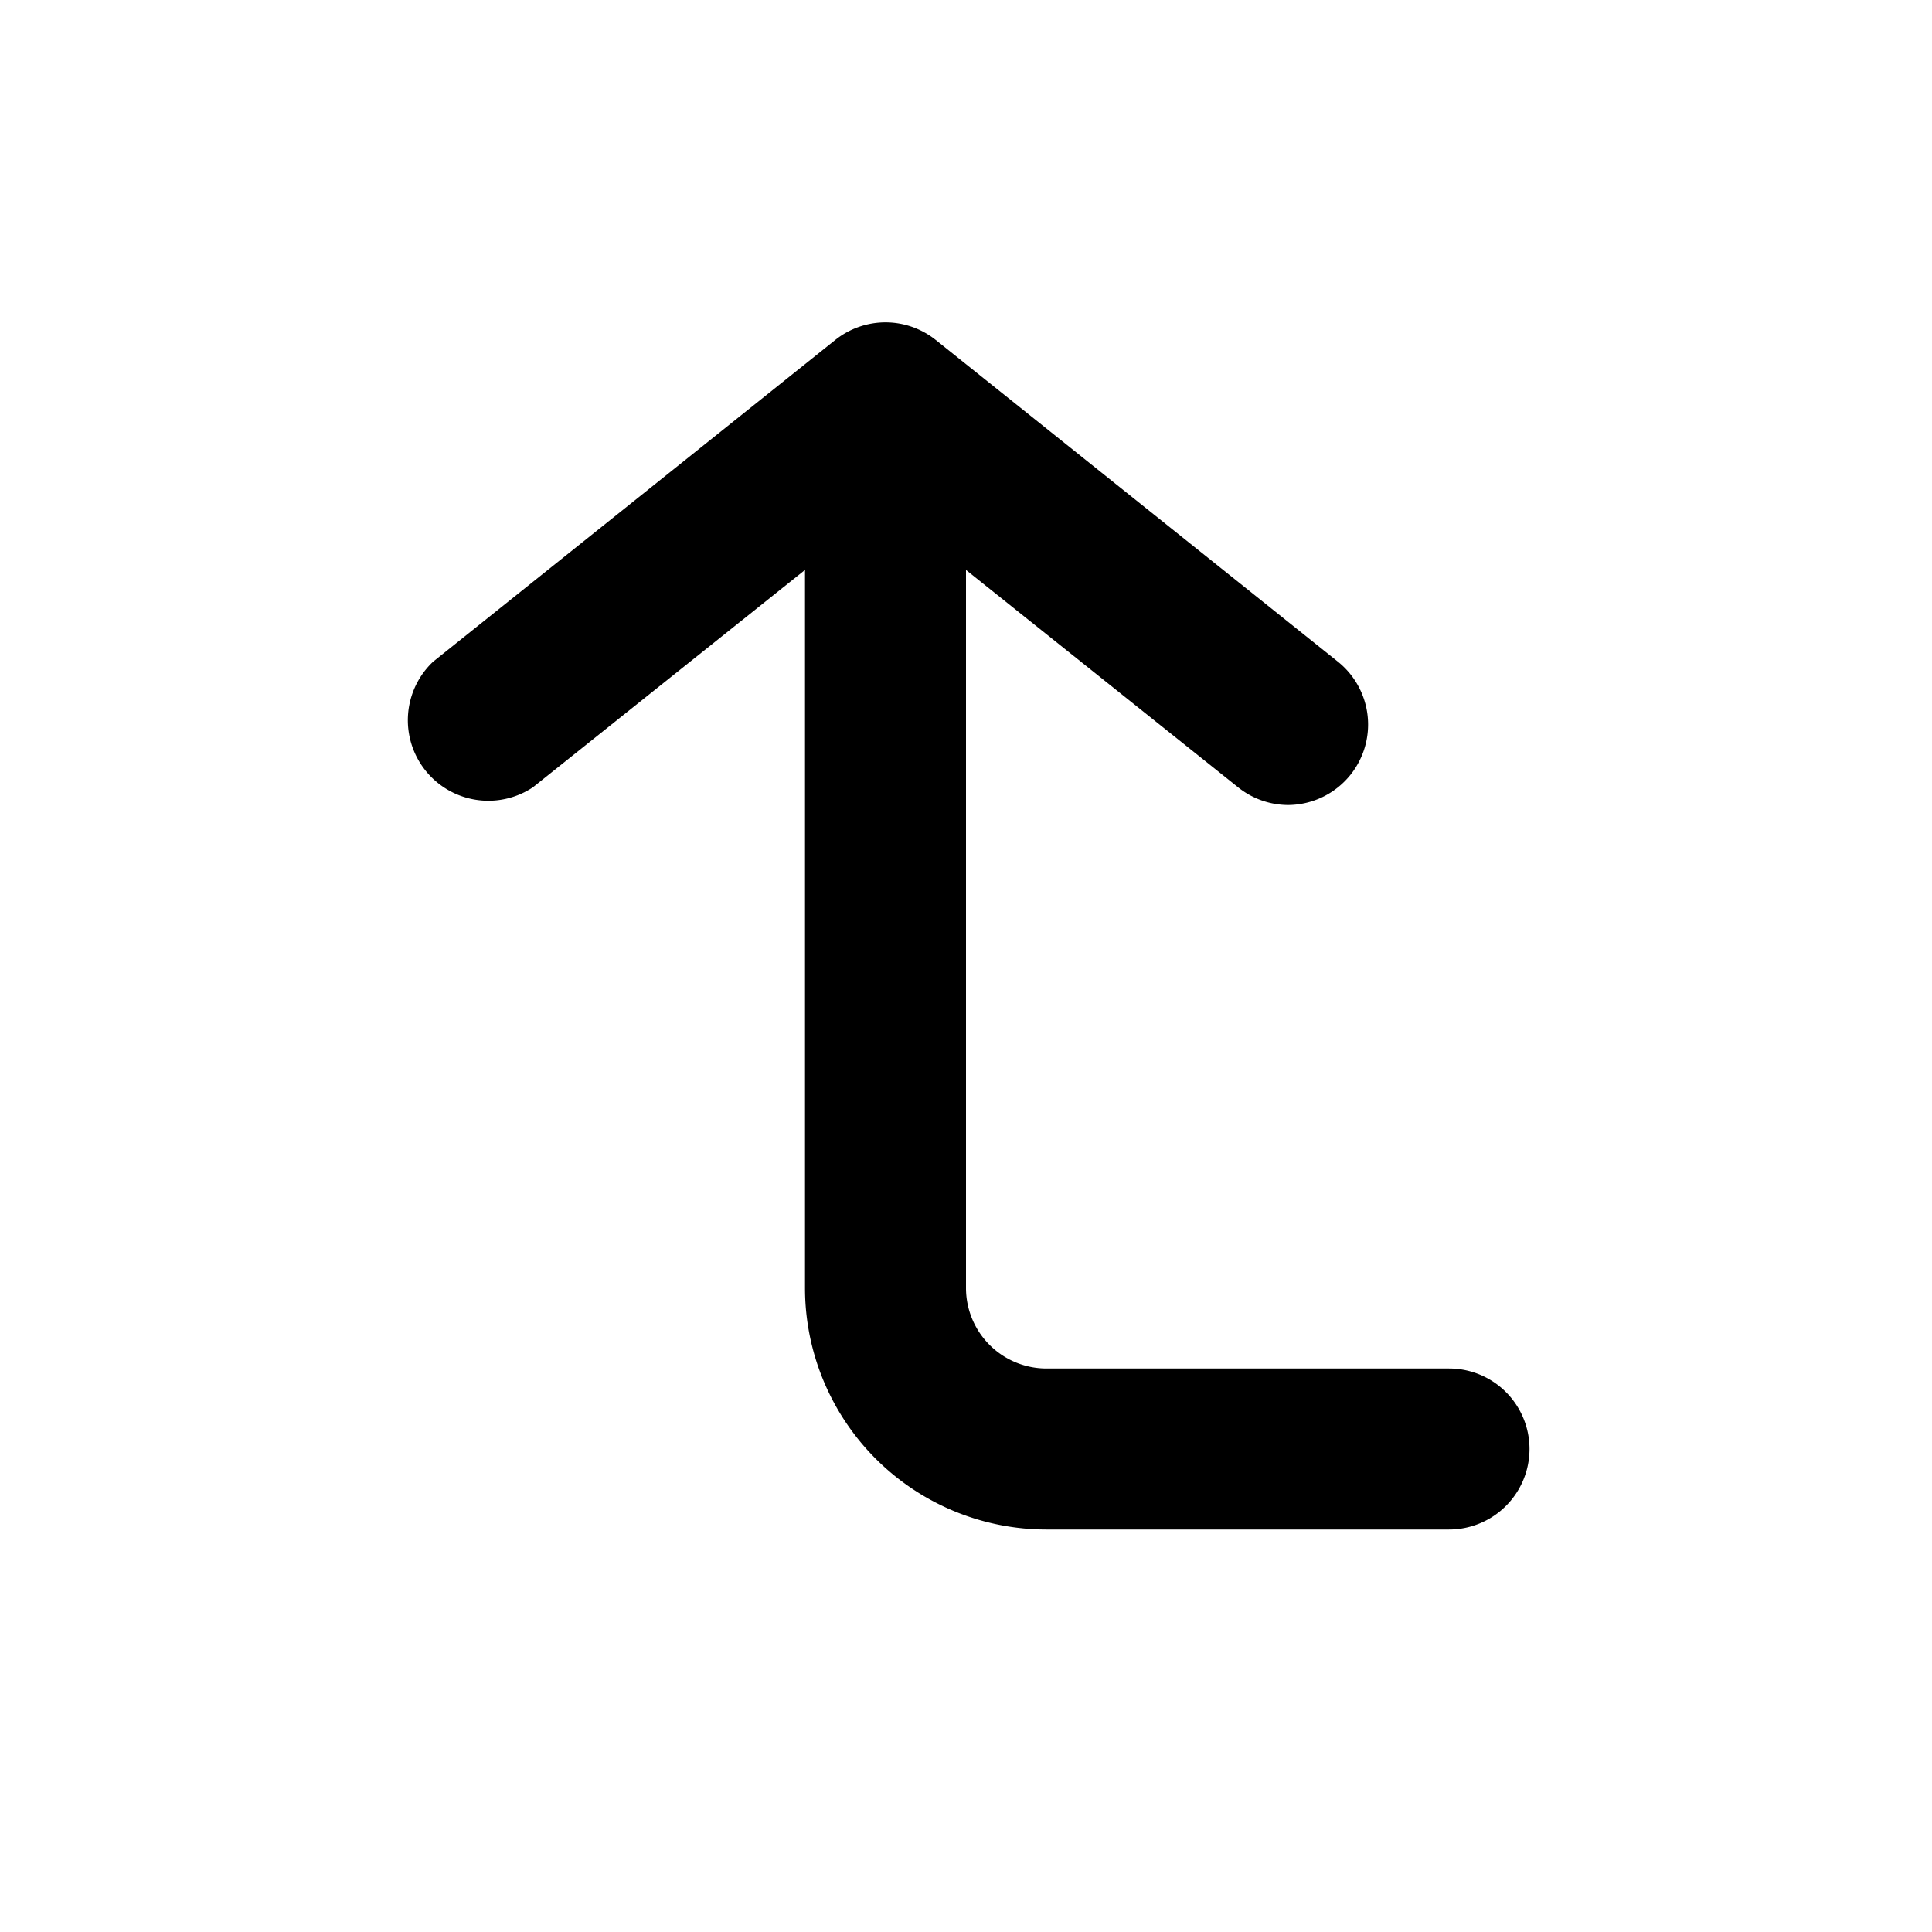
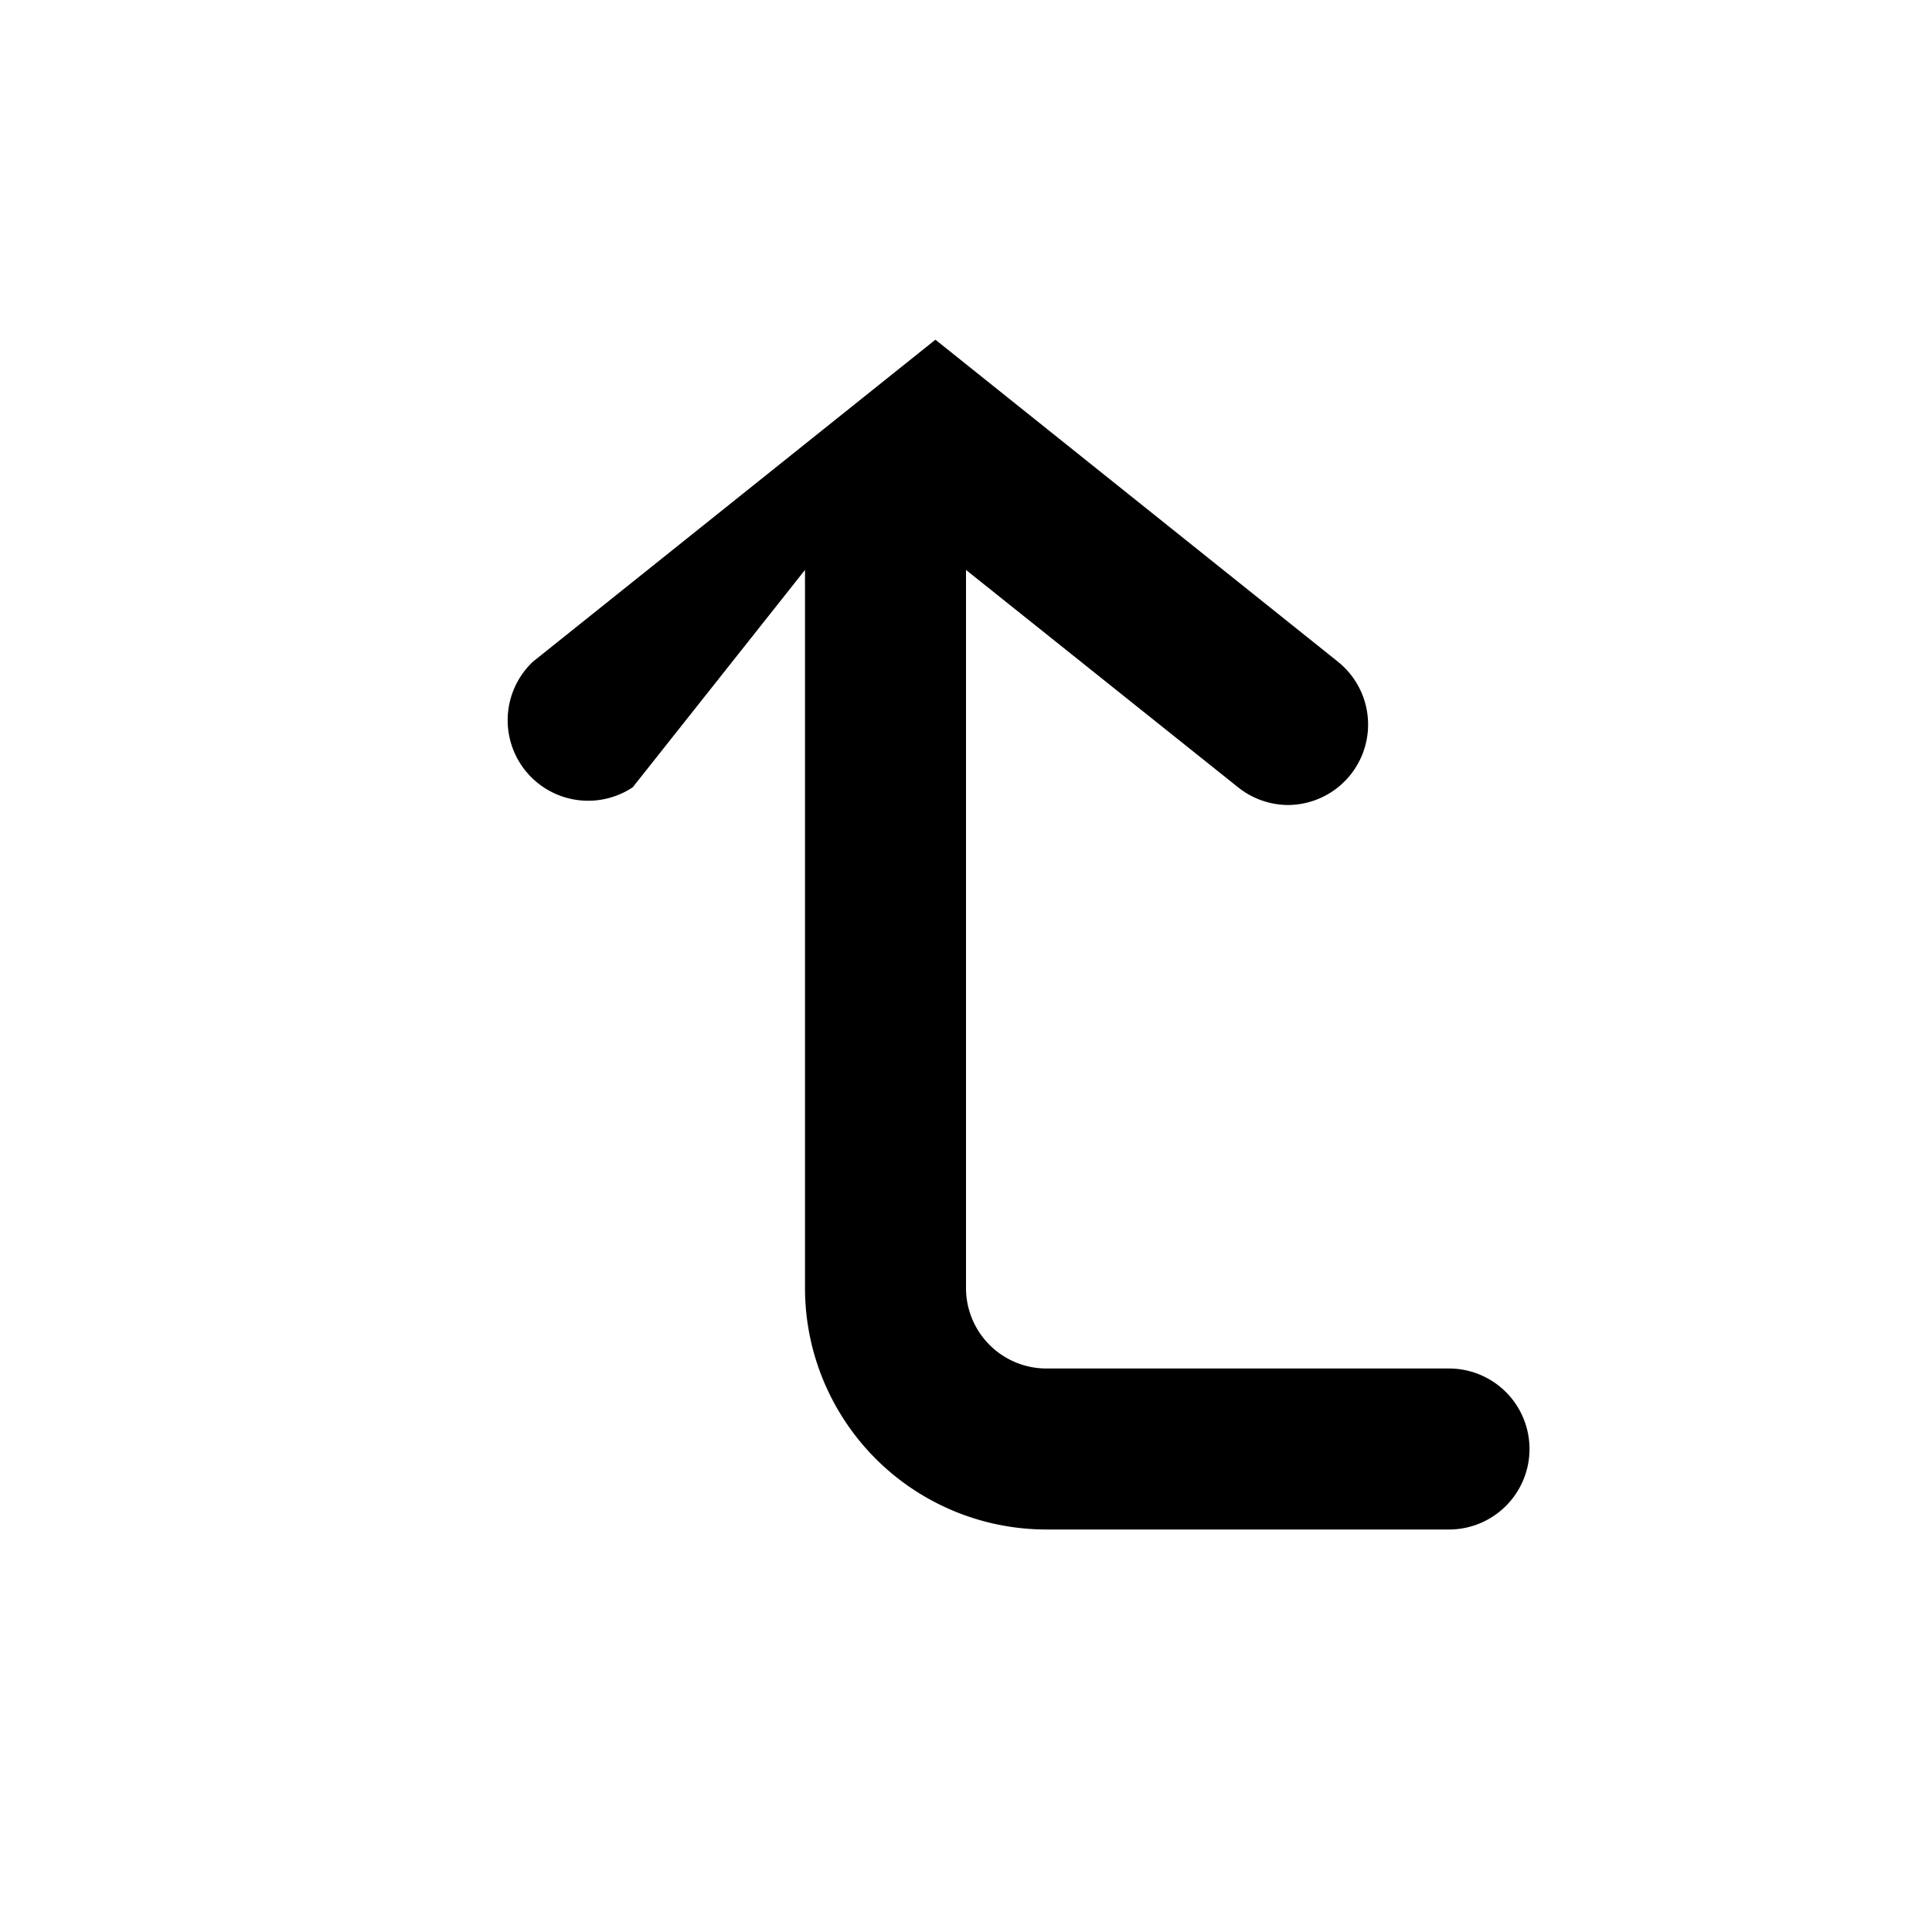
<svg xmlns="http://www.w3.org/2000/svg" fill="currentColor" viewBox="0 0 24 24">
  <g data-name="corner-left-up">
-     <path d="M18 17h-5a1 1 0 0 1-1-1V7.08l3.38 2.7A1 1 0 0 0 16 10a1 1 0 0 0 .78-.38 1 1 0 0 0-.16-1.4l-5-4a1 1 0 0 0-1.24 0l-5 4a1 1 0 0 0 1.24 1.56L10 7.08V16a3 3 0 0 0 3 3h5a1 1 0 0 0 0-2z" />
+     <path d="M18 17h-5a1 1 0 0 1-1-1V7.08l3.38 2.7A1 1 0 0 0 16 10a1 1 0 0 0 .78-.38 1 1 0 0 0-.16-1.4l-5-4l-5 4a1 1 0 0 0 1.24 1.56L10 7.08V16a3 3 0 0 0 3 3h5a1 1 0 0 0 0-2z" />
  </g>
</svg>